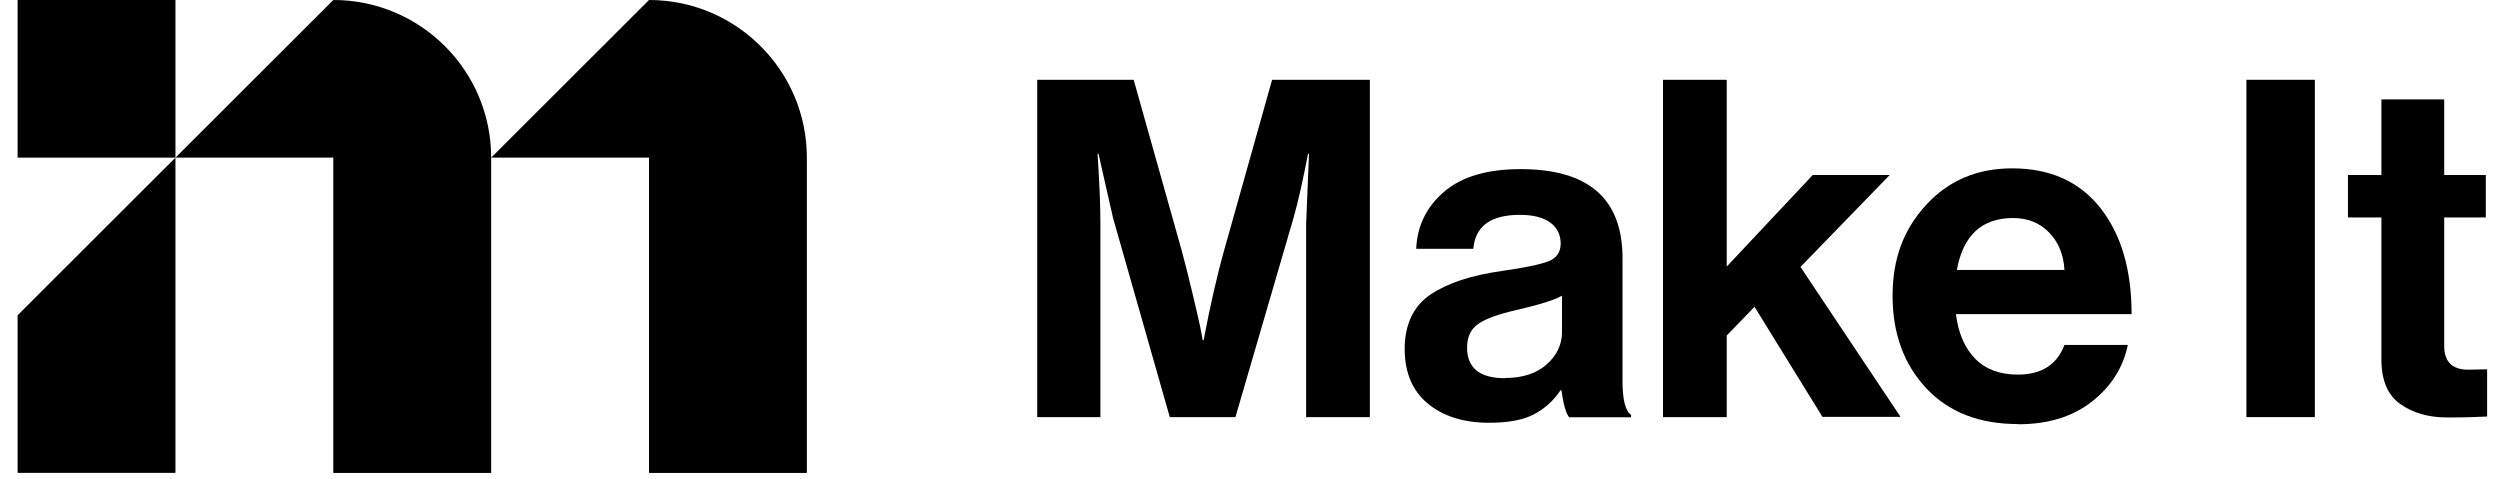
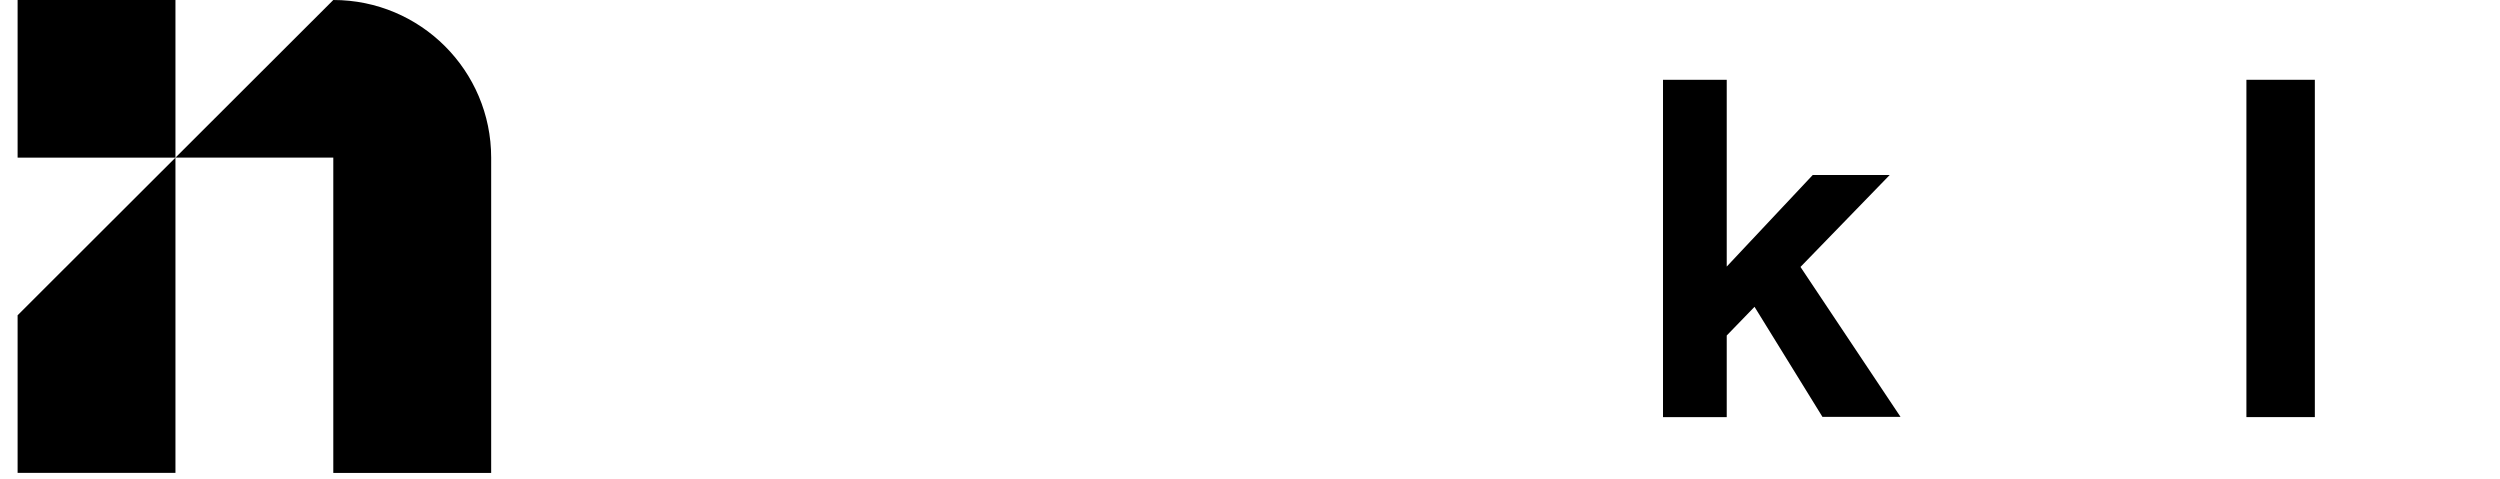
<svg xmlns="http://www.w3.org/2000/svg" width="94" height="18" viewBox="0 0 94 18" fill="none">
  <path d="M6.597 0H0.662V5.927H6.597V0Z" fill="black" />
-   <path d="M0.662 17.781H6.597V11.854V5.927L0.662 11.854V17.781Z" fill="black" />
+   <path d="M0.662 17.781H6.597V5.927L0.662 11.854V17.781Z" fill="black" />
  <path d="M12.532 0L6.597 5.927H12.532V17.782H18.468V5.927C18.468 2.655 15.812 0 12.532 0Z" fill="black" />
-   <path d="M24.403 0L18.468 5.927H24.403V17.782H30.338V5.927C30.338 2.655 27.682 0 24.403 0Z" fill="black" />
-   <path d="M39 15.683V3H42.626L44.418 9.37C44.546 9.845 44.681 10.364 44.816 10.939C44.952 11.514 45.058 11.962 45.129 12.295L45.222 12.792H45.257C45.485 11.578 45.741 10.435 46.039 9.37L47.831 3H51.507V15.683H49.111V8.411L49.218 5.784H49.182C48.99 6.778 48.812 7.58 48.635 8.198L46.452 15.683H43.984L41.851 8.198L41.304 5.784H41.268C41.339 6.849 41.375 7.722 41.375 8.411V15.683H39Z" fill="black" />
-   <path d="M58.995 15.683C58.874 15.527 58.781 15.193 58.71 14.675H58.675C58.412 15.065 58.085 15.364 57.679 15.577C57.274 15.79 56.712 15.896 55.994 15.896C55.034 15.896 54.266 15.655 53.683 15.172C53.1 14.689 52.816 14 52.816 13.113C52.816 12.225 53.136 11.515 53.776 11.082C54.416 10.648 55.312 10.35 56.478 10.187C57.331 10.066 57.907 9.945 58.22 9.825C58.532 9.704 58.682 9.477 58.682 9.157C58.682 8.838 58.554 8.561 58.291 8.369C58.028 8.177 57.651 8.078 57.153 8.078C56.051 8.078 55.468 8.504 55.397 9.356H53.249C53.285 8.497 53.633 7.78 54.295 7.212C54.956 6.643 55.916 6.359 57.174 6.359C59.734 6.359 61.007 7.474 61.007 9.711V14.341C61.007 15.03 61.114 15.449 61.327 15.598V15.69H59.002L58.995 15.683ZM56.584 14.213C57.245 14.213 57.772 14.043 58.156 13.702C58.54 13.361 58.732 12.949 58.732 12.48V11.117C58.468 11.273 57.907 11.451 57.046 11.65C56.357 11.806 55.873 11.976 55.589 12.175C55.304 12.367 55.162 12.665 55.162 13.07C55.162 13.837 55.639 14.22 56.584 14.22V14.213Z" fill="black" />
  <path d="M68.53 15.683L65.97 11.536L64.925 12.615V15.683H62.529V3H64.925V10.023L68.16 6.579H71.054L67.698 10.037L71.46 15.675H68.53V15.683Z" fill="black" />
-   <path d="M75.882 15.945C74.41 15.945 73.258 15.491 72.419 14.589C71.58 13.687 71.161 12.529 71.161 11.123C71.161 9.717 71.58 8.624 72.419 7.708C73.258 6.792 74.339 6.33 75.655 6.33C77.084 6.33 78.193 6.827 78.975 7.821C79.757 8.815 80.148 10.143 80.148 11.812H73.543C73.635 12.537 73.877 13.09 74.268 13.488C74.659 13.886 75.192 14.085 75.868 14.085C76.757 14.085 77.34 13.715 77.624 12.97H80.006C79.829 13.822 79.38 14.532 78.655 15.1C77.93 15.668 77.013 15.952 75.882 15.952V15.945ZM75.69 8.198C74.517 8.198 73.813 8.851 73.578 10.15H77.624C77.589 9.568 77.397 9.1 77.041 8.737C76.686 8.375 76.238 8.198 75.69 8.198Z" fill="black" />
  <path d="M84.465 15.683V3H87.038V15.683H84.465Z" fill="black" />
-   <path d="M88.283 8.176V6.579H89.541V3.738H91.902V6.579H93.466V8.176H91.902V12.998C91.902 13.602 92.201 13.9 92.805 13.9L93.516 13.886V15.661C93.146 15.682 92.649 15.697 92.009 15.697C91.312 15.697 90.722 15.526 90.252 15.192C89.776 14.859 89.541 14.298 89.541 13.517V8.176H88.283Z" fill="black" />
</svg>